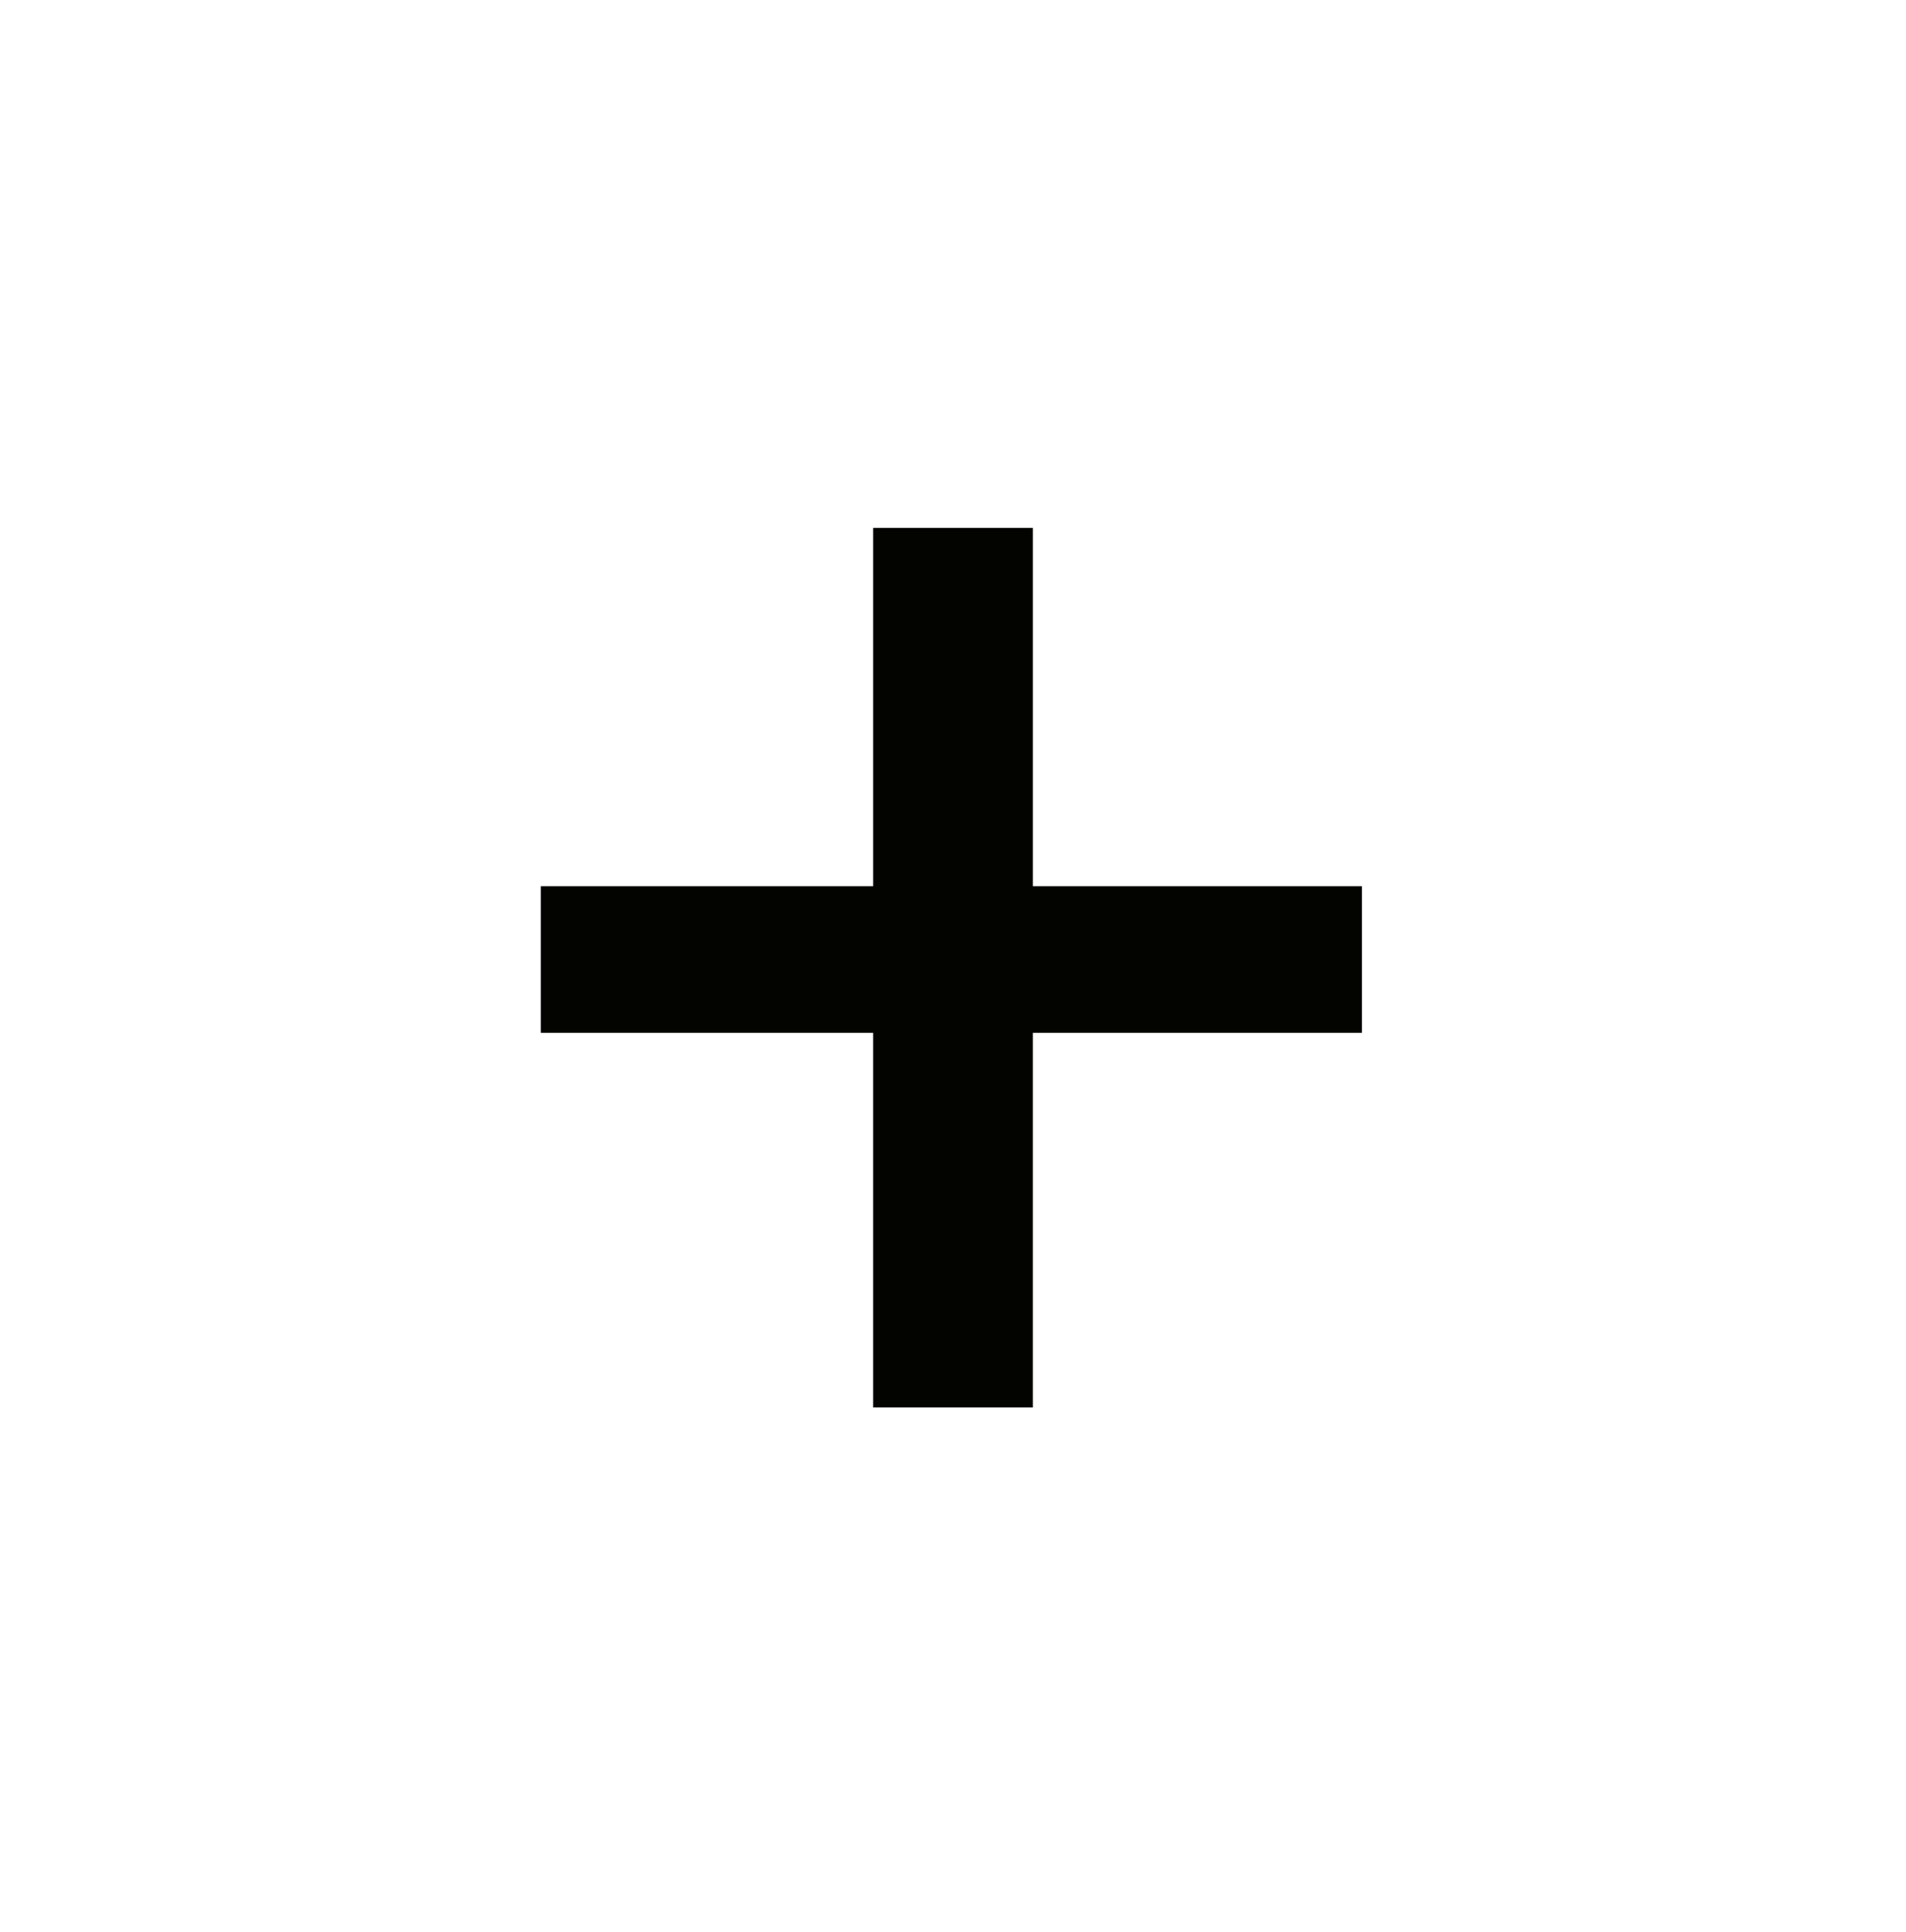
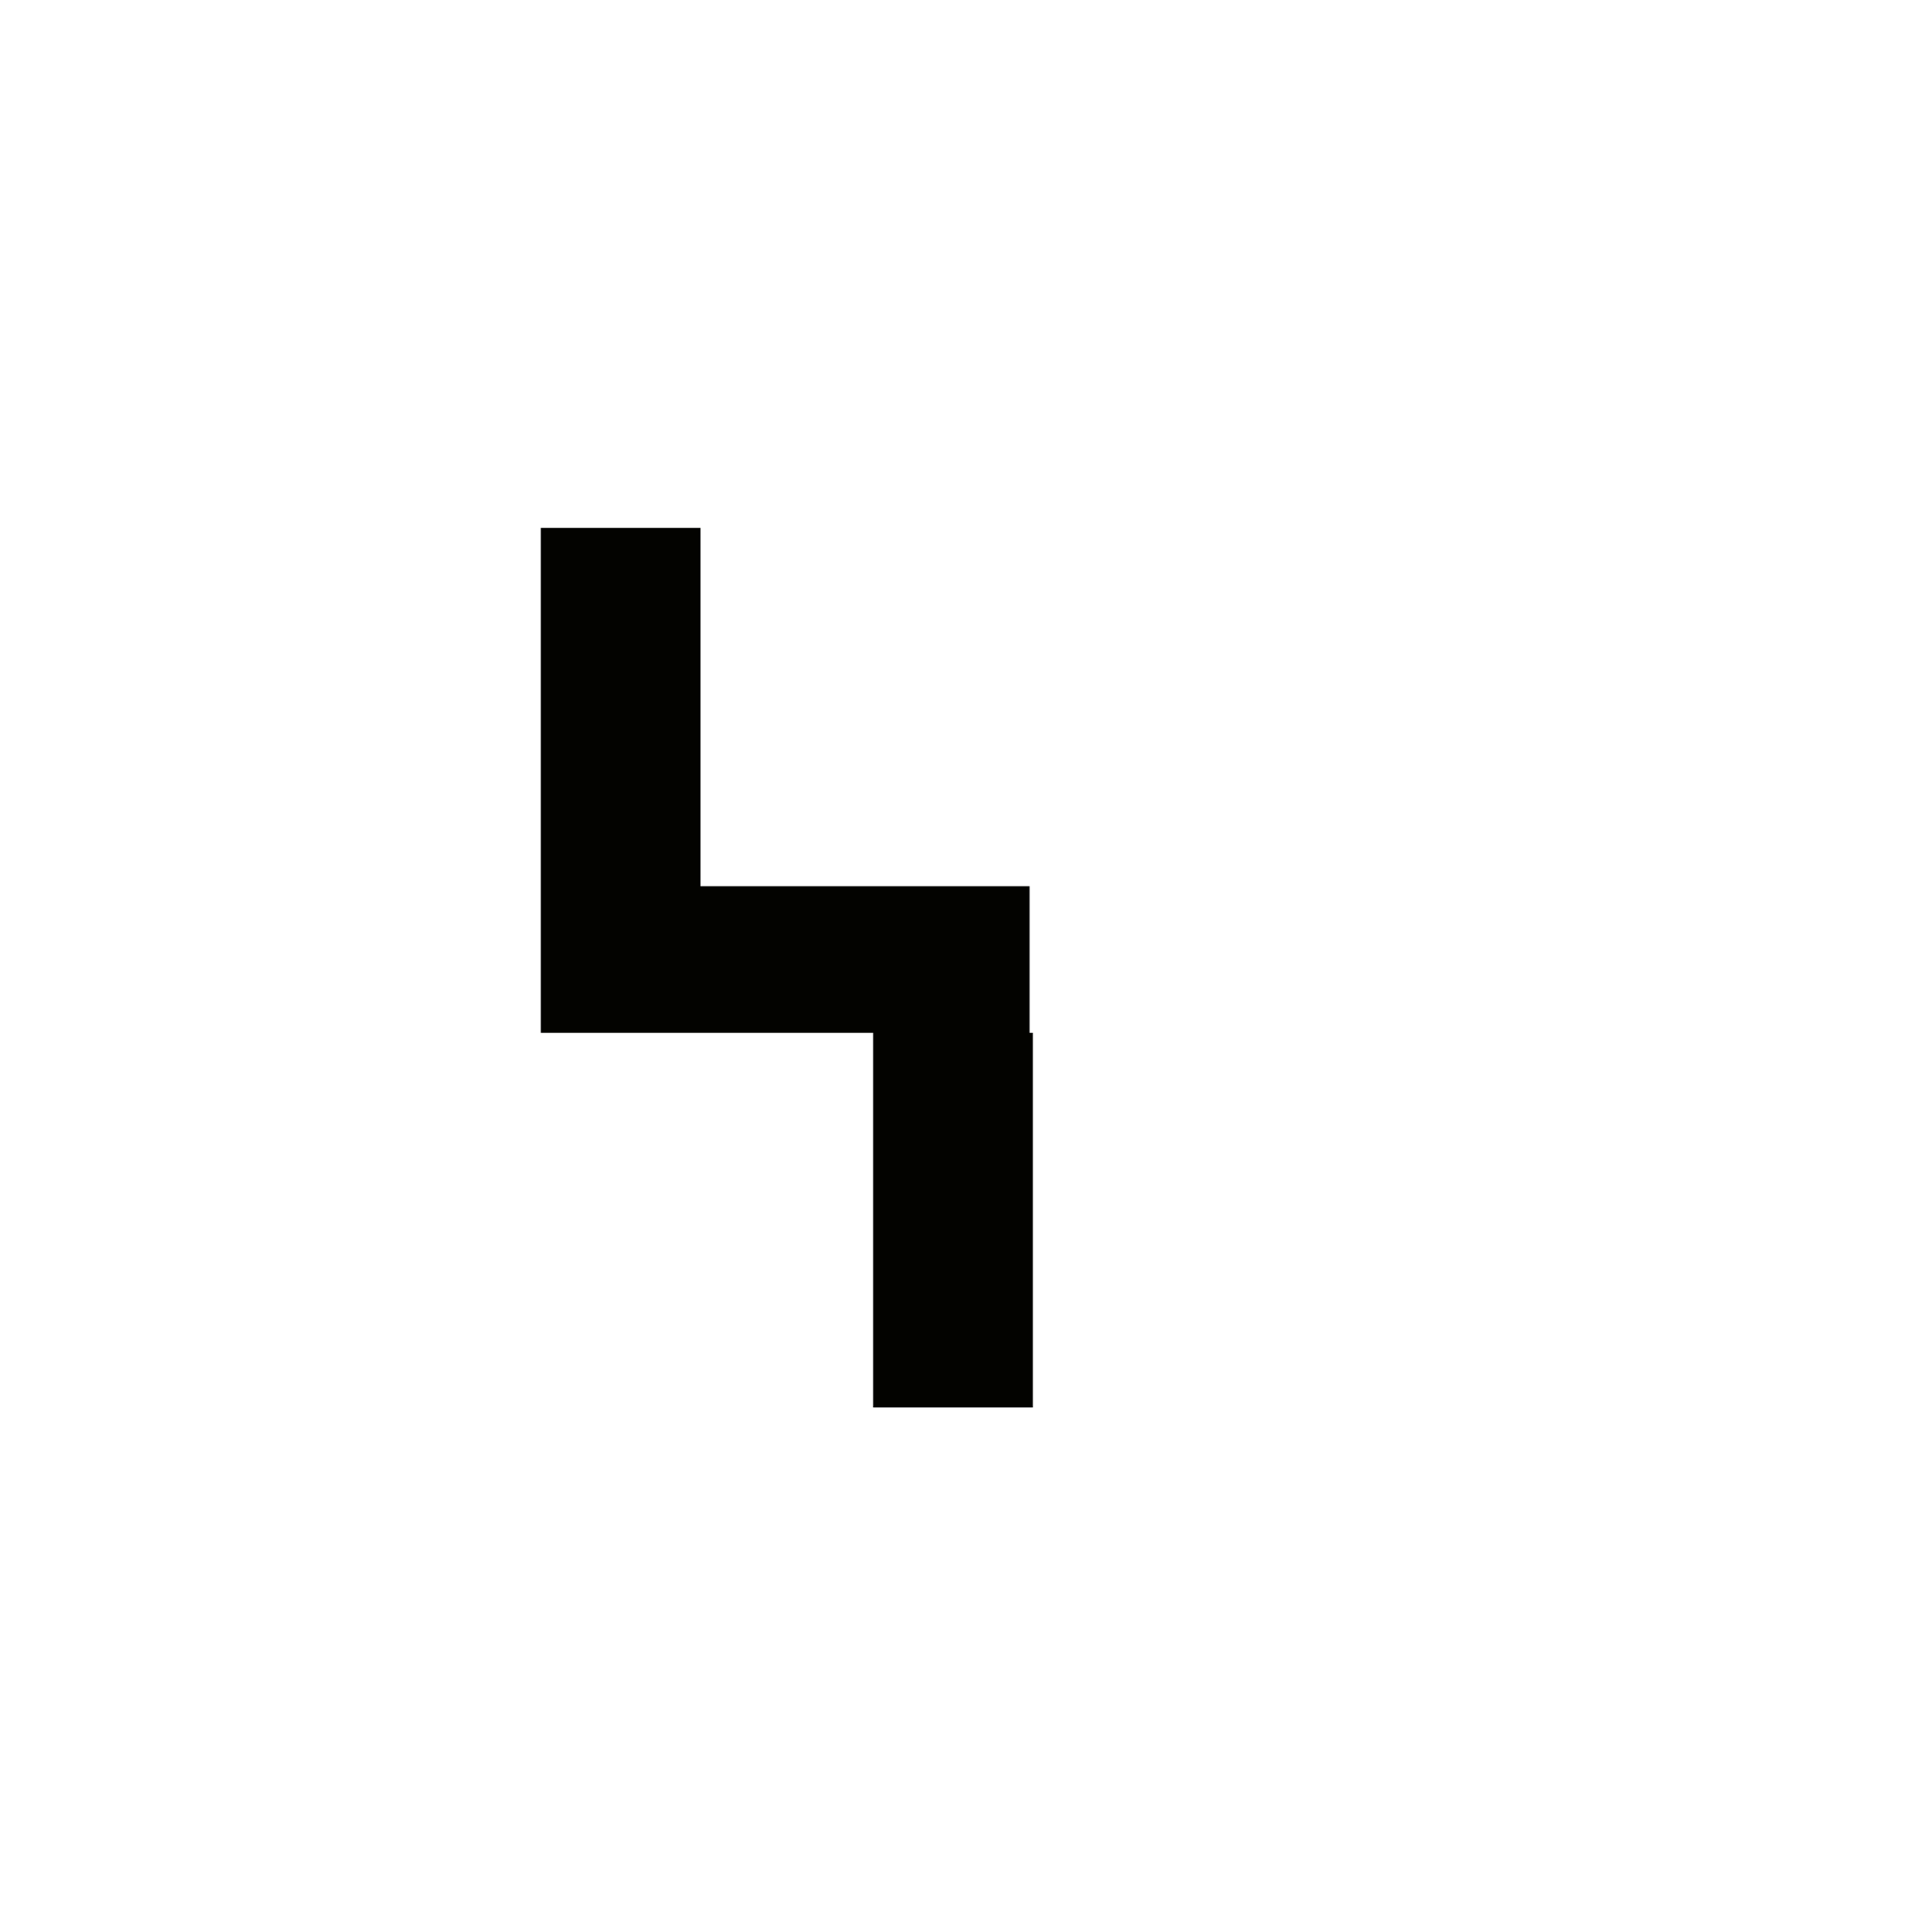
<svg xmlns="http://www.w3.org/2000/svg" version="1.1" id="Laag_1" x="0px" y="0px" viewBox="0 0 58.5 59.3" style="enable-background:new 0 0 58.5 59.3;" xml:space="preserve">
  <style type="text/css">
	.st0{fill:#030300;}
</style>
  <g>
-     <path class="st0" d="M31.7,31.7v11.5h-4.9V31.7H16.6v-4.5h10.2v-11h4.9v11h10.1v4.5H31.7z" />
+     <path class="st0" d="M31.7,31.7v11.5h-4.9V31.7H16.6v-4.5v-11h4.9v11h10.1v4.5H31.7z" />
  </g>
</svg>